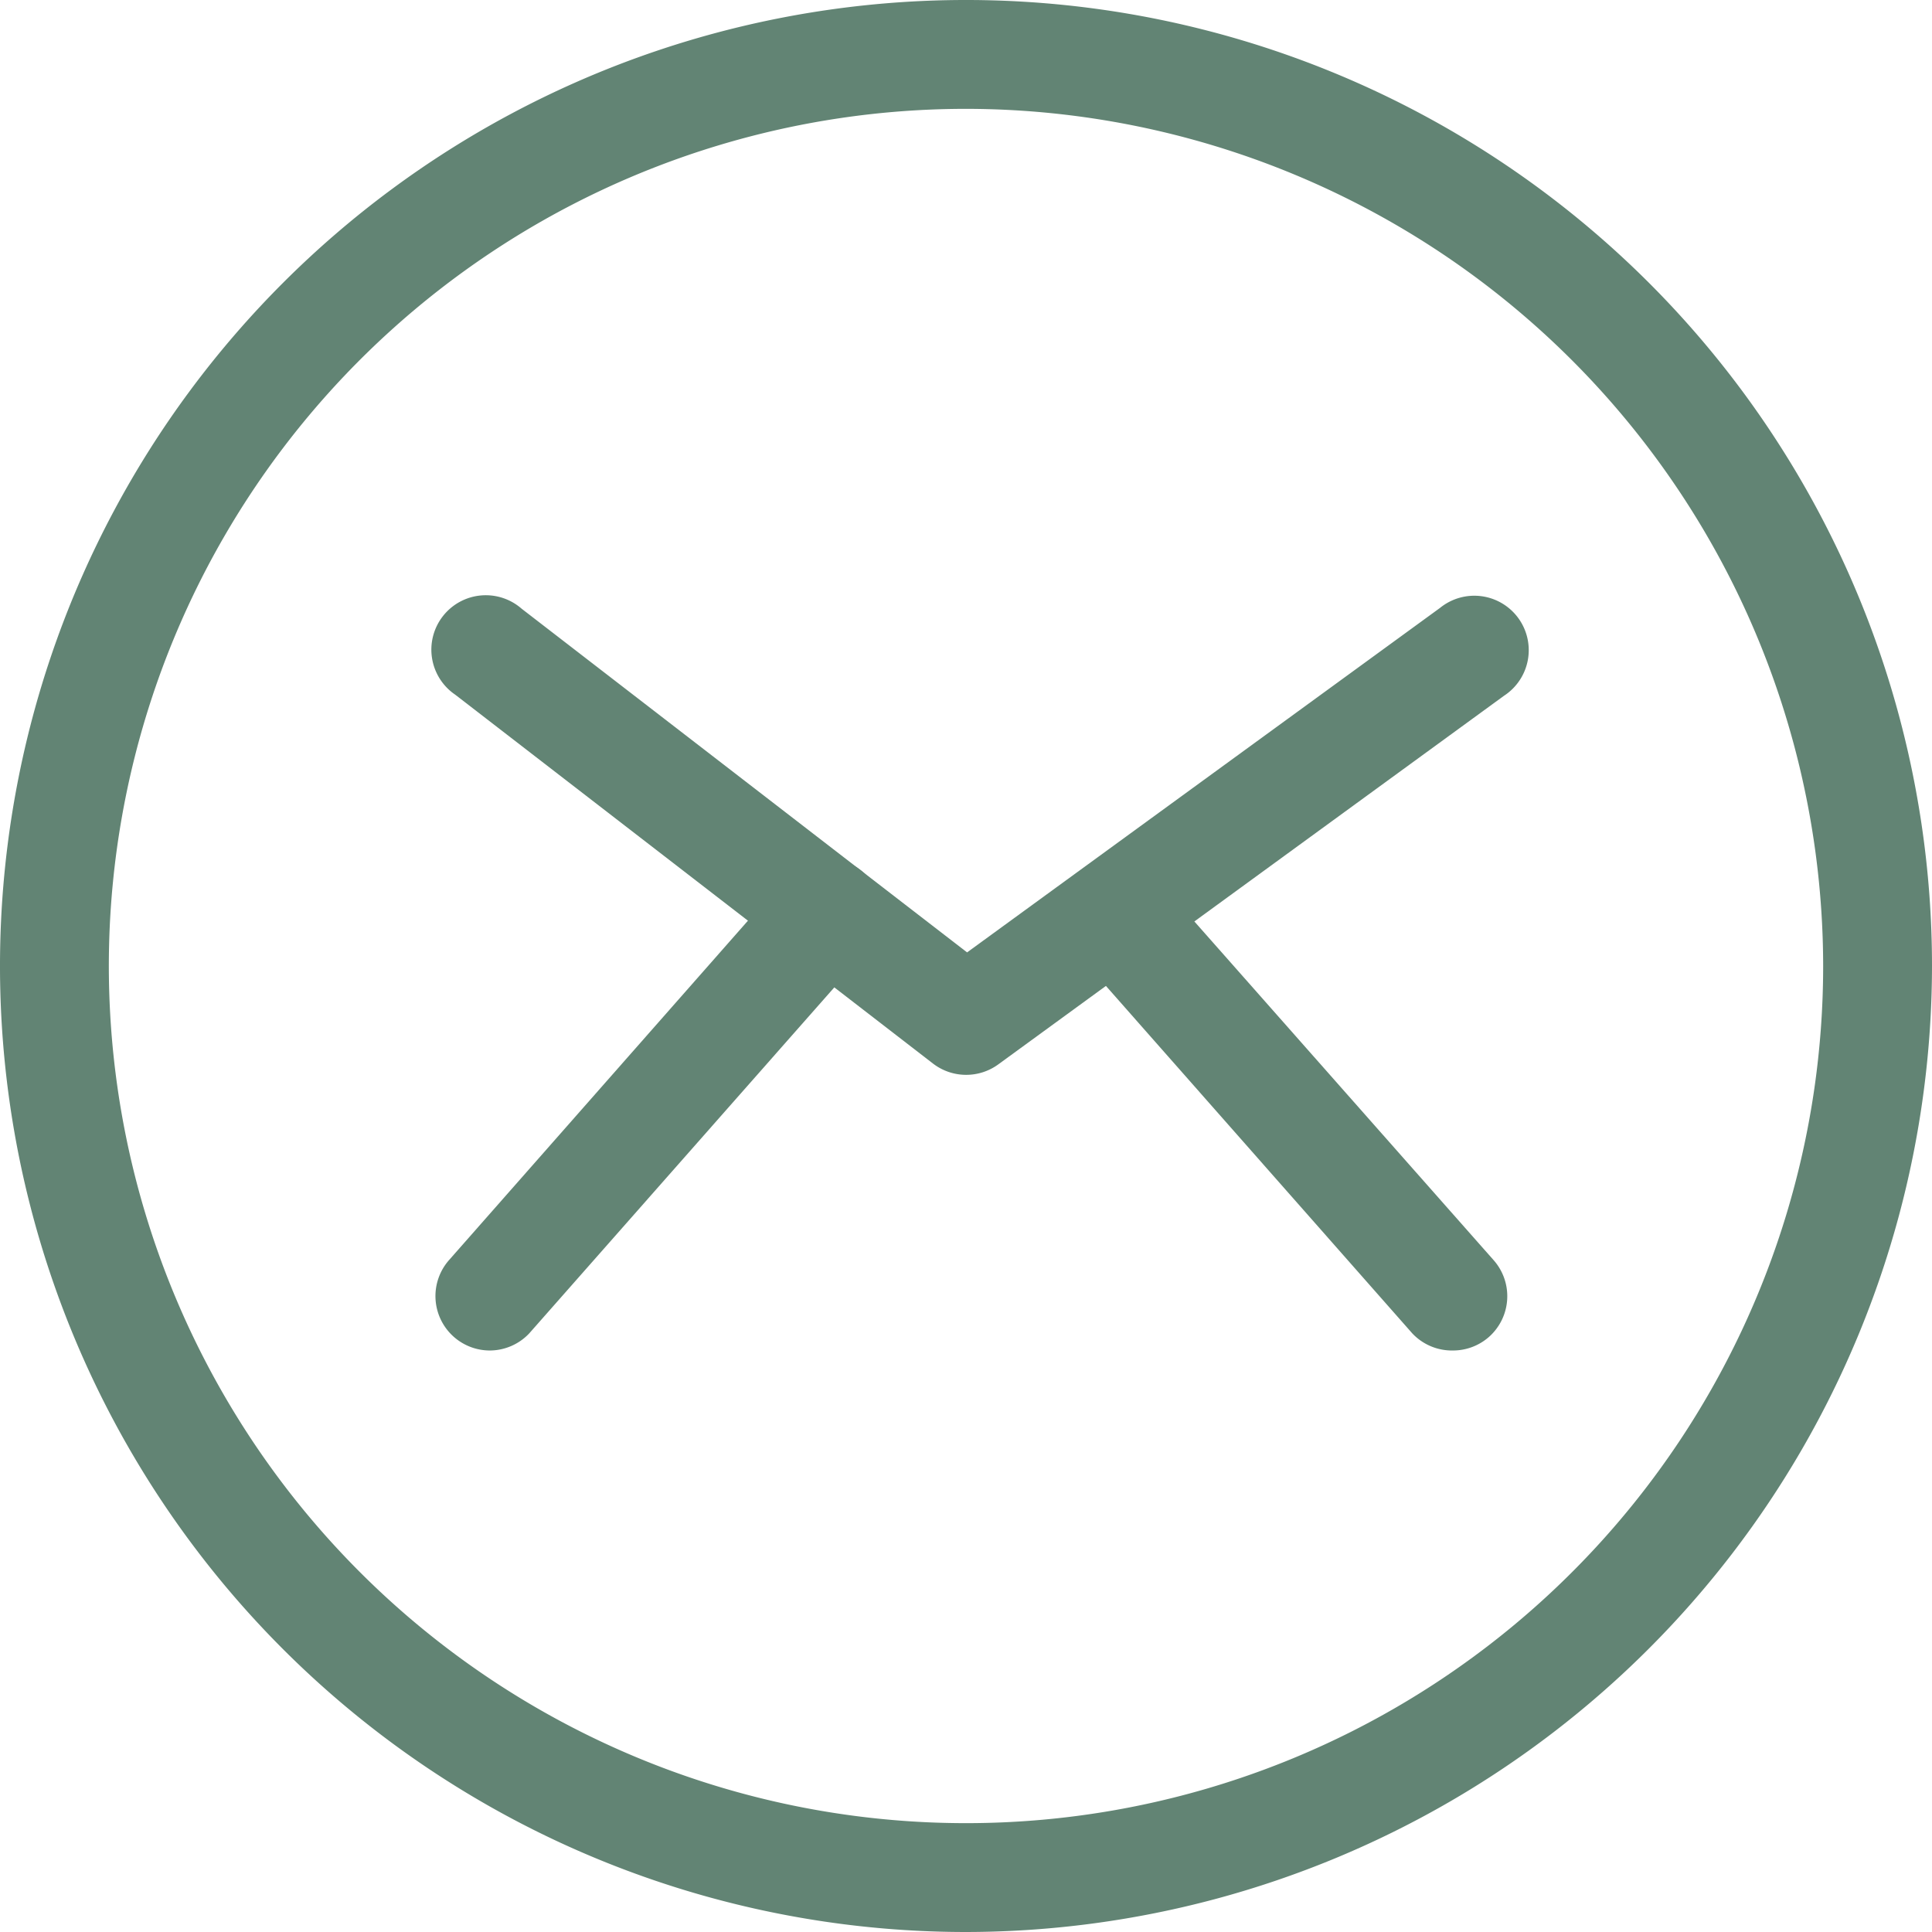
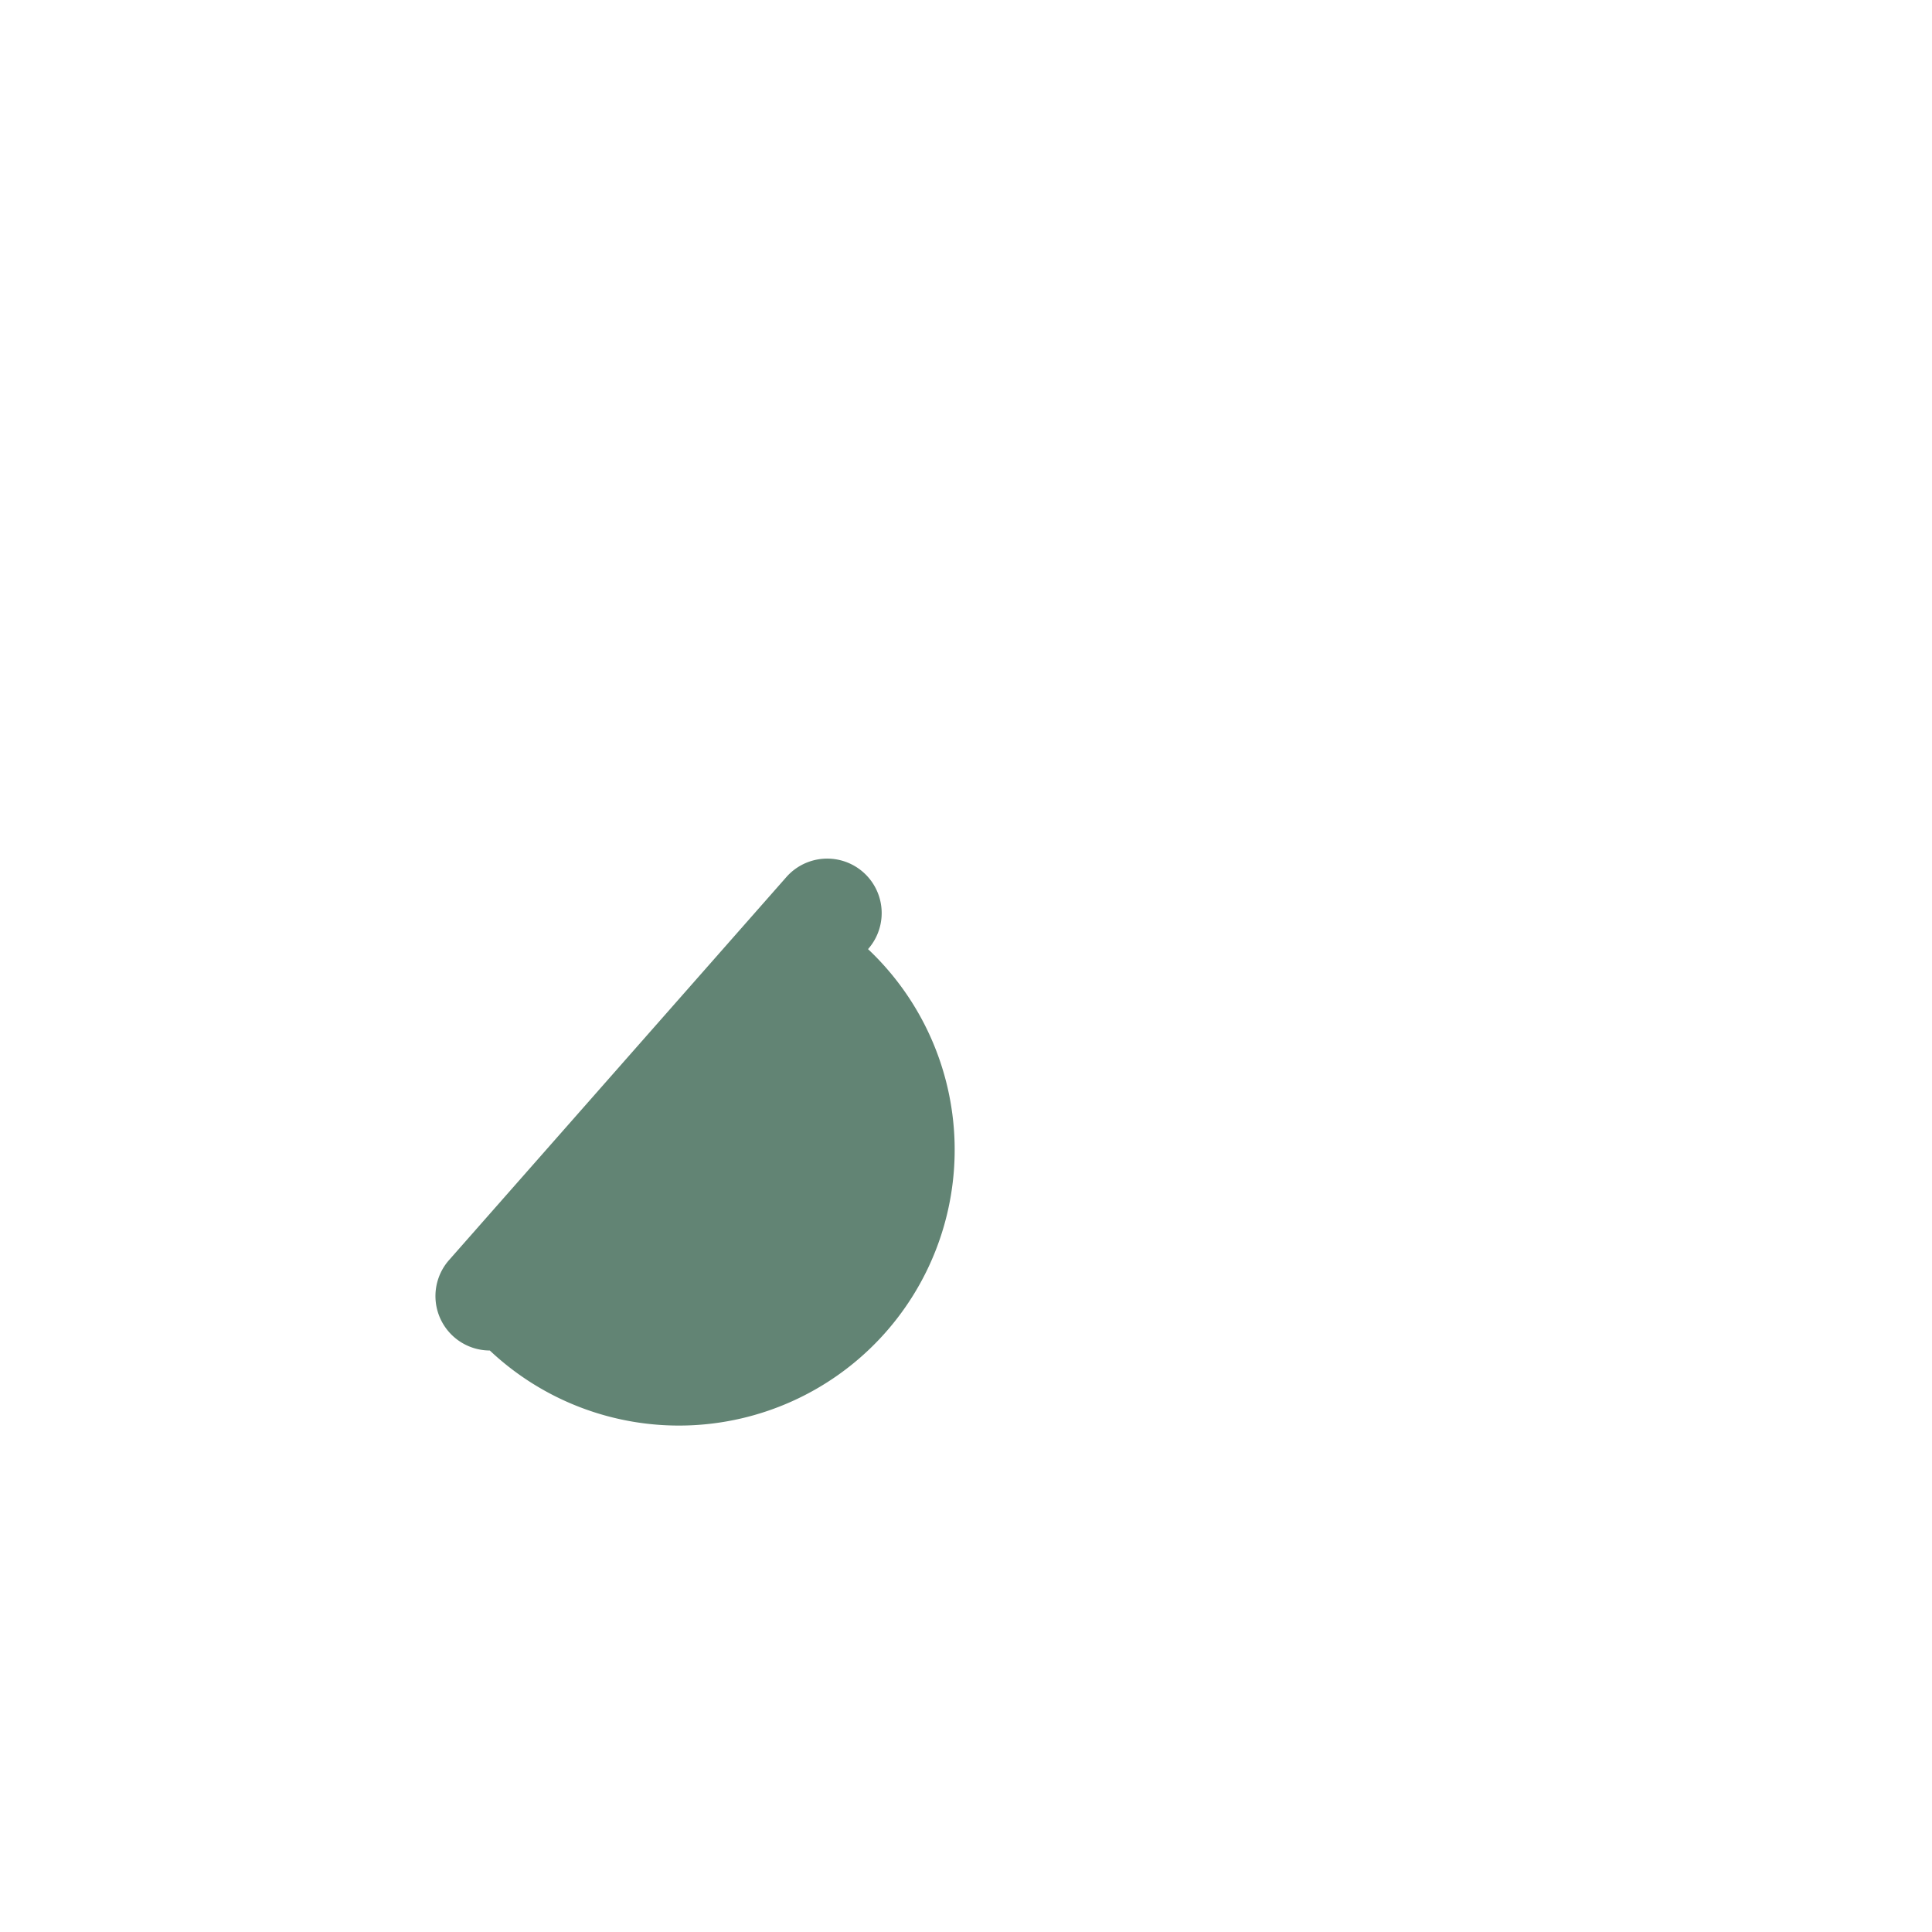
<svg xmlns="http://www.w3.org/2000/svg" fill="#000000" height="71" preserveAspectRatio="xMidYMid meet" version="1" viewBox="0.0 0.0 71.0 71.0" width="71" zoomAndPan="magnify">
  <g data-name="Layer 2">
    <g data-name="Layer 1" fill="#628474" id="change1_1">
-       <path d="M35.5,71A35.5,35.5,0,1,1,71,35.5,35.54,35.54,0,0,1,35.5,71Zm0-67A31.5,31.5,0,1,0,67,35.5,31.53,31.53,0,0,0,35.5,4Z" />
-       <path d="M35.5,39.5a2,2,0,0,1-1.22-.42L16.73,25.53a2,2,0,1,1,2.44-3.16L35.54,35,52.92,22.34a2,2,0,1,1,2.35,3.23L36.68,39.12A2,2,0,0,1,35.5,39.5Z" />
-       <path d="M18,49.63a2,2,0,0,1-1.5-3.32L28.9,32.23a2,2,0,0,1,3,2.65L19.45,49A2,2,0,0,1,18,49.63Z" />
-       <path d="M53.4,49.63A2,2,0,0,1,51.9,49L39.45,34.88a2,2,0,0,1,3-2.65L54.89,46.31a2,2,0,0,1-.17,2.82A2,2,0,0,1,53.4,49.63Z" />
+       <path d="M18,49.63a2,2,0,0,1-1.5-3.32L28.9,32.23a2,2,0,0,1,3,2.65A2,2,0,0,1,18,49.63Z" />
    </g>
  </g>
</svg>